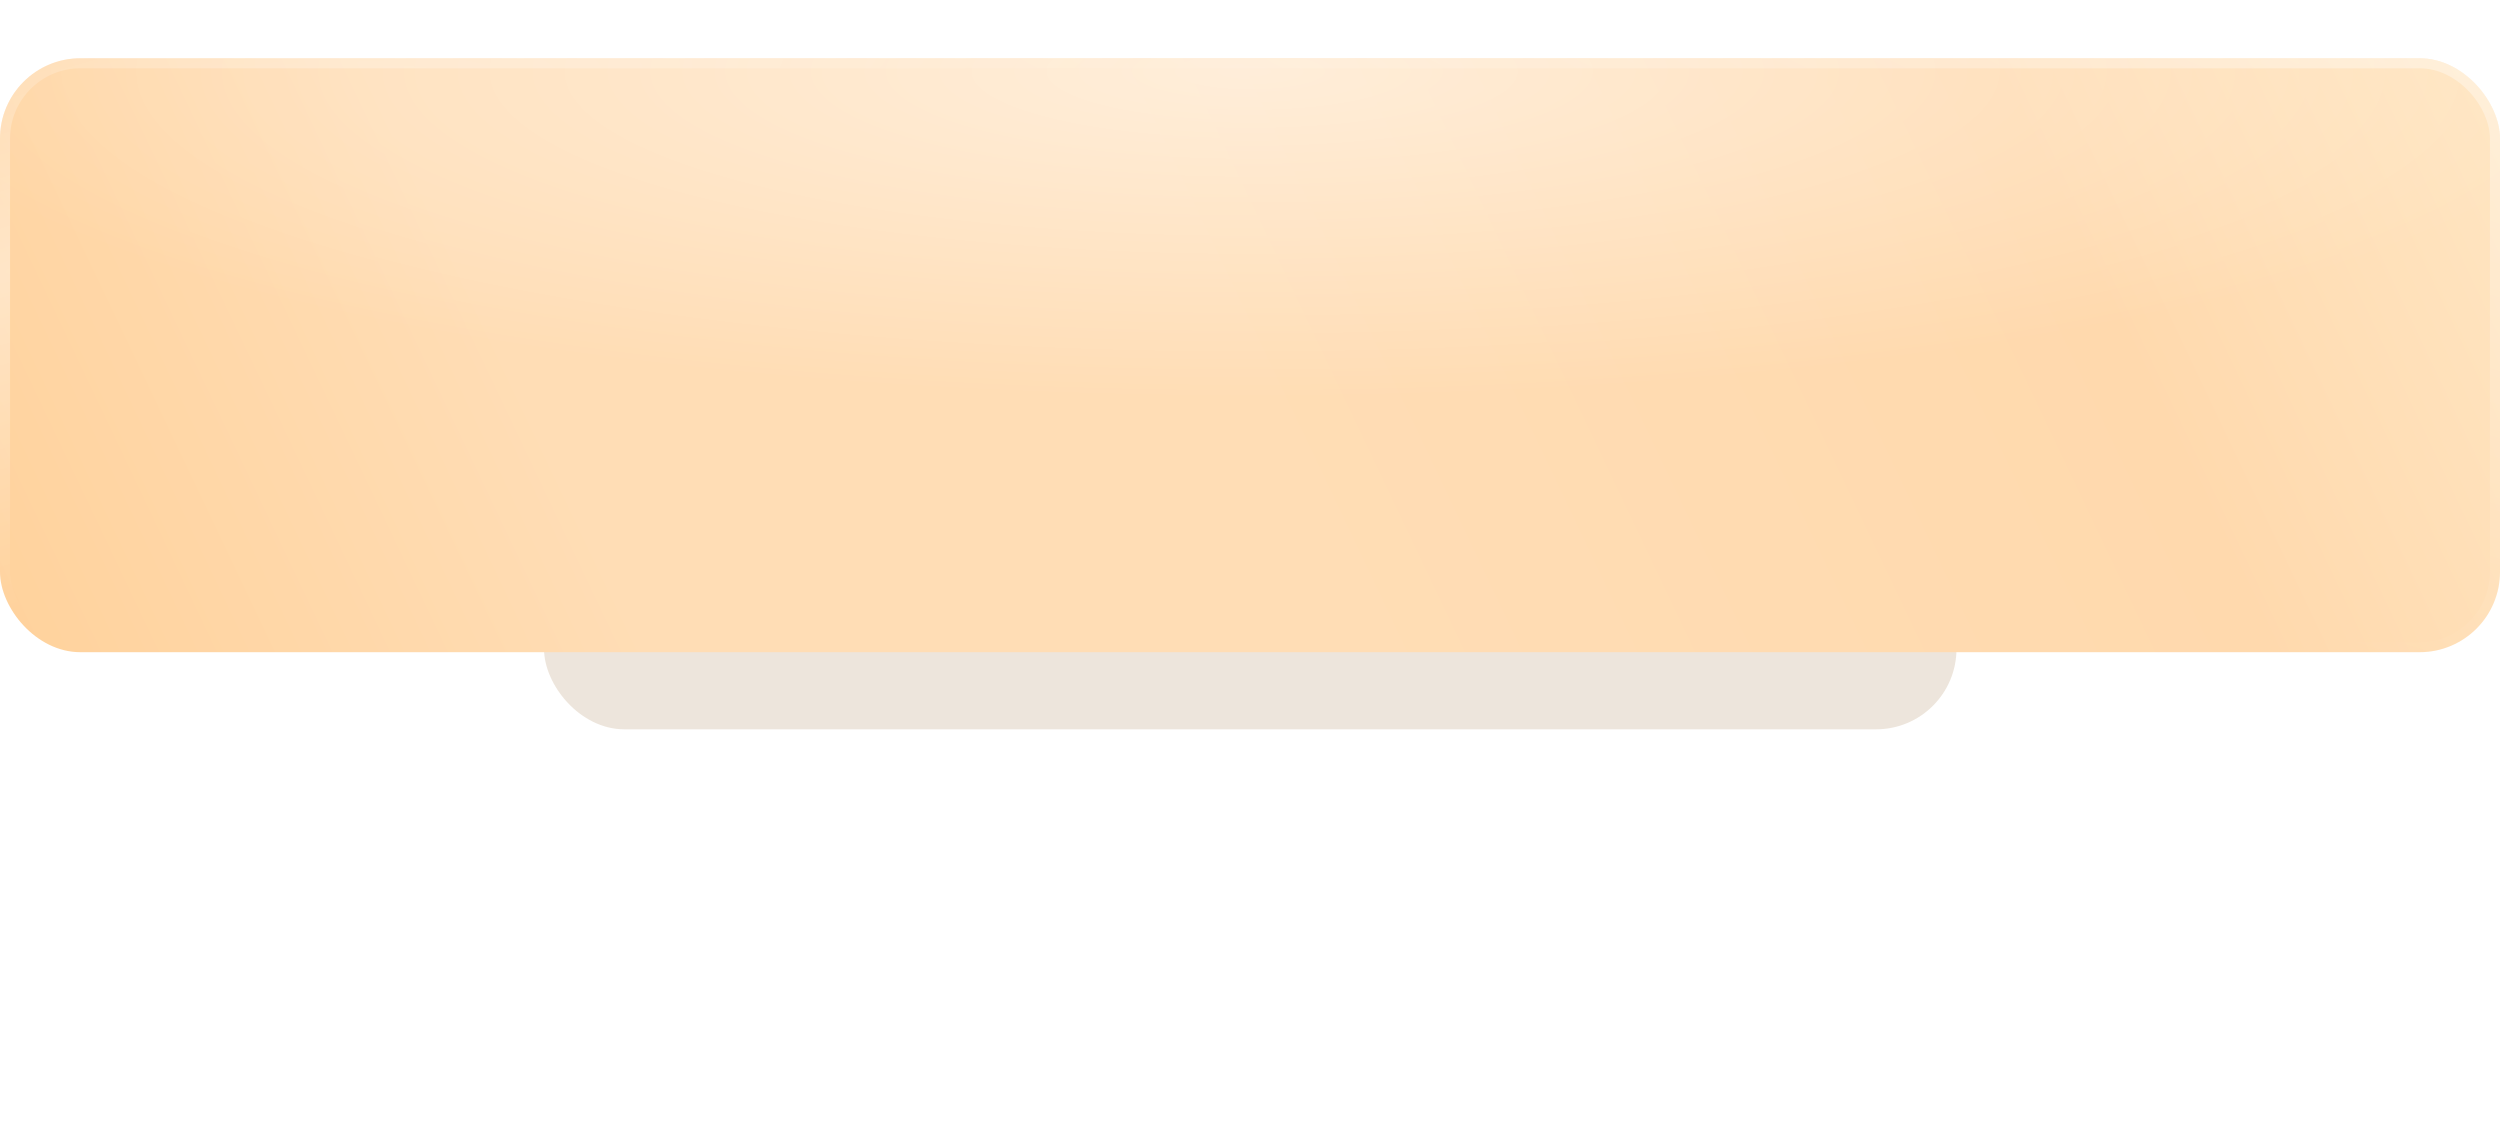
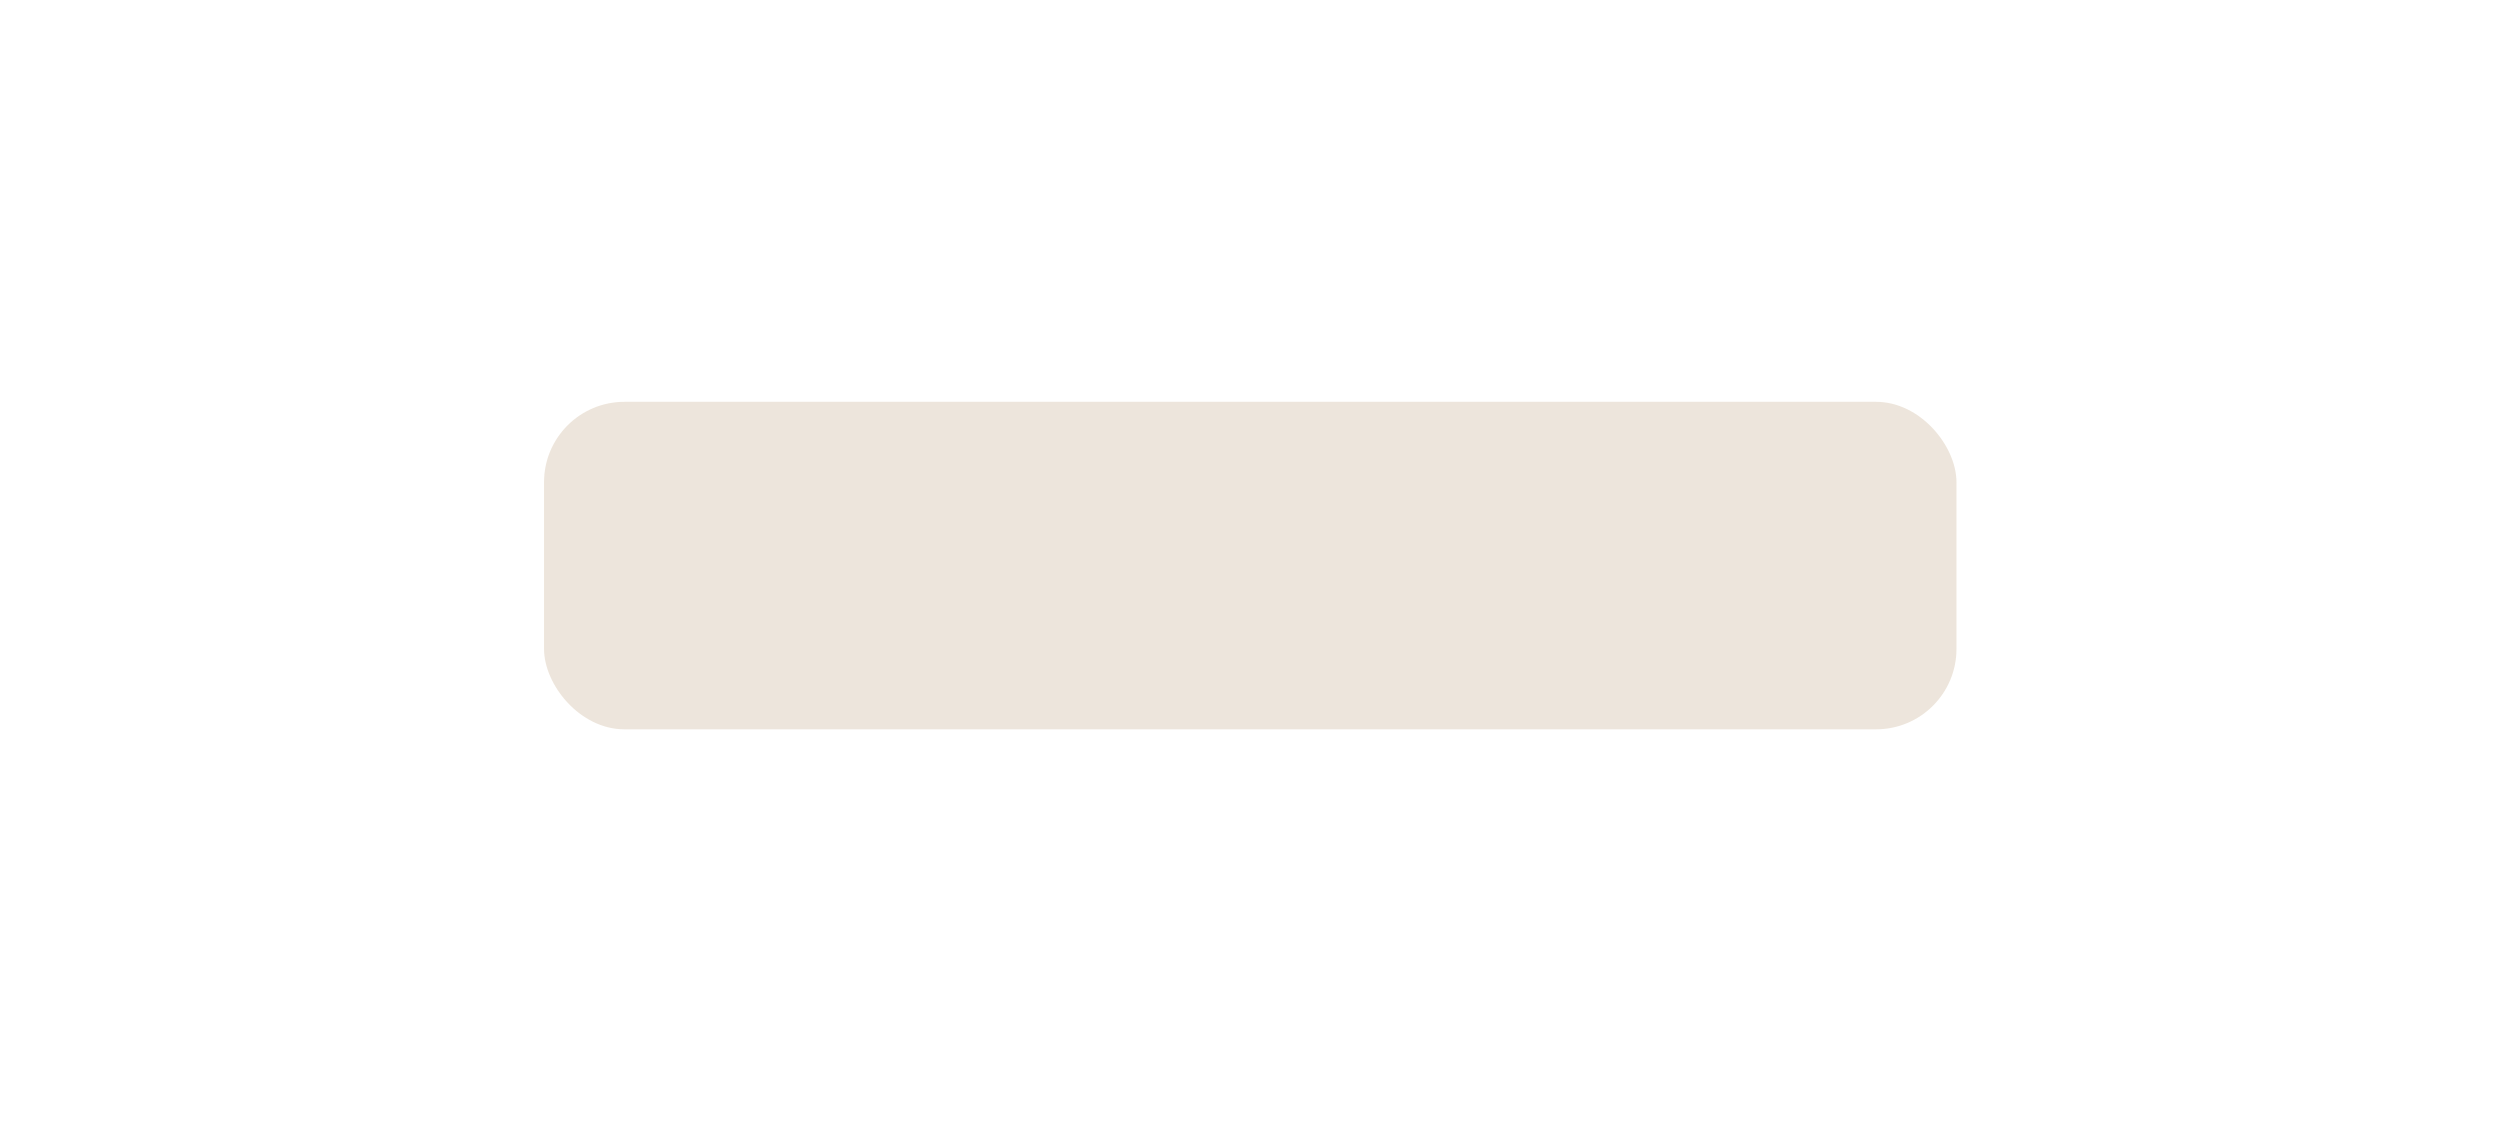
<svg xmlns="http://www.w3.org/2000/svg" width="485" height="220" viewBox="0 0 485 220" fill="none">
  <g opacity="0.15" filter="url(#filter0_f_46_2)">
    <rect x="105.544" y="77.955" width="274.011" height="63.533" rx="15.591" fill="#885211" />
  </g>
  <g filter="url(#filter1_d_46_2)">
-     <rect y="5.457" width="485" height="115.221" rx="15.591" fill="url(#paint0_linear_46_2)" />
-     <rect y="5.457" width="485" height="115.221" rx="15.591" fill="url(#paint1_radial_46_2)" fill-opacity="0.5" />
-     <rect x="0.974" y="6.431" width="483.051" height="113.272" rx="14.617" stroke="url(#paint2_radial_46_2)" stroke-opacity="0.4" stroke-width="1.949" />
    <rect x="0.974" y="6.431" width="483.051" height="113.272" rx="14.617" stroke="url(#paint3_radial_46_2)" stroke-opacity="0.4" stroke-width="1.949" />
  </g>
  <defs>
    <filter id="filter0_f_46_2" x="27.59" y="-7.62939e-06" width="429.92" height="219.443" filterUnits="userSpaceOnUse" color-interpolation-filters="sRGB">
      <feFlood flood-opacity="0" result="BackgroundImageFix" />
      <feBlend mode="normal" in="SourceGraphic" in2="BackgroundImageFix" result="shape" />
      <feGaussianBlur stdDeviation="38.977" result="effect1_foregroundBlur_46_2" />
    </filter>
    <filter id="filter1_d_46_2" x="0" y="5.457" width="485" height="121.068" filterUnits="userSpaceOnUse" color-interpolation-filters="sRGB">
      <feFlood flood-opacity="0" result="BackgroundImageFix" />
      <feColorMatrix in="SourceAlpha" type="matrix" values="0 0 0 0 0 0 0 0 0 0 0 0 0 0 0 0 0 0 127 0" result="hardAlpha" />
      <feOffset dy="5.847" />
      <feComposite in2="hardAlpha" operator="out" />
      <feColorMatrix type="matrix" values="0 0 0 0 0.867 0 0 0 0 0.681 0 0 0 0 0.455 0 0 0 1 0" />
      <feBlend mode="normal" in2="BackgroundImageFix" result="effect1_dropShadow_46_2" />
      <feBlend mode="normal" in="SourceGraphic" in2="effect1_dropShadow_46_2" result="shape" />
    </filter>
    <linearGradient id="paint0_linear_46_2" x1="506.795" y1="-0.188" x2="-5.879" y2="243.583" gradientUnits="userSpaceOnUse">
      <stop stop-color="#FFE9C8" />
      <stop offset="0.197" stop-color="#FFD9AD" />
      <stop offset="0.481" stop-color="#FFDDB5" />
      <stop offset="0.697" stop-color="#FFDDB5" />
      <stop offset="1" stop-color="#FFCC8F" />
    </linearGradient>
    <radialGradient id="paint1_radial_46_2" cx="0" cy="0" r="1" gradientUnits="userSpaceOnUse" gradientTransform="translate(242.5 8.021) rotate(90) scale(63.527 267.403)">
      <stop stop-color="white" />
      <stop offset="1" stop-color="white" stop-opacity="0" />
    </radialGradient>
    <radialGradient id="paint2_radial_46_2" cx="0" cy="0" r="1" gradientTransform="matrix(-62.572 112.691 -474.35 -157.996 485 -3.886)" gradientUnits="userSpaceOnUse">
      <stop stop-color="white" />
      <stop offset="1" stop-color="white" stop-opacity="0" />
    </radialGradient>
    <radialGradient id="paint3_radial_46_2" cx="0" cy="0" r="1" gradientTransform="matrix(31.663 56.053 -235.946 79.95 5.528 44.967)" gradientUnits="userSpaceOnUse">
      <stop stop-color="white" />
      <stop offset="1" stop-color="white" stop-opacity="0" />
    </radialGradient>
  </defs>
</svg>